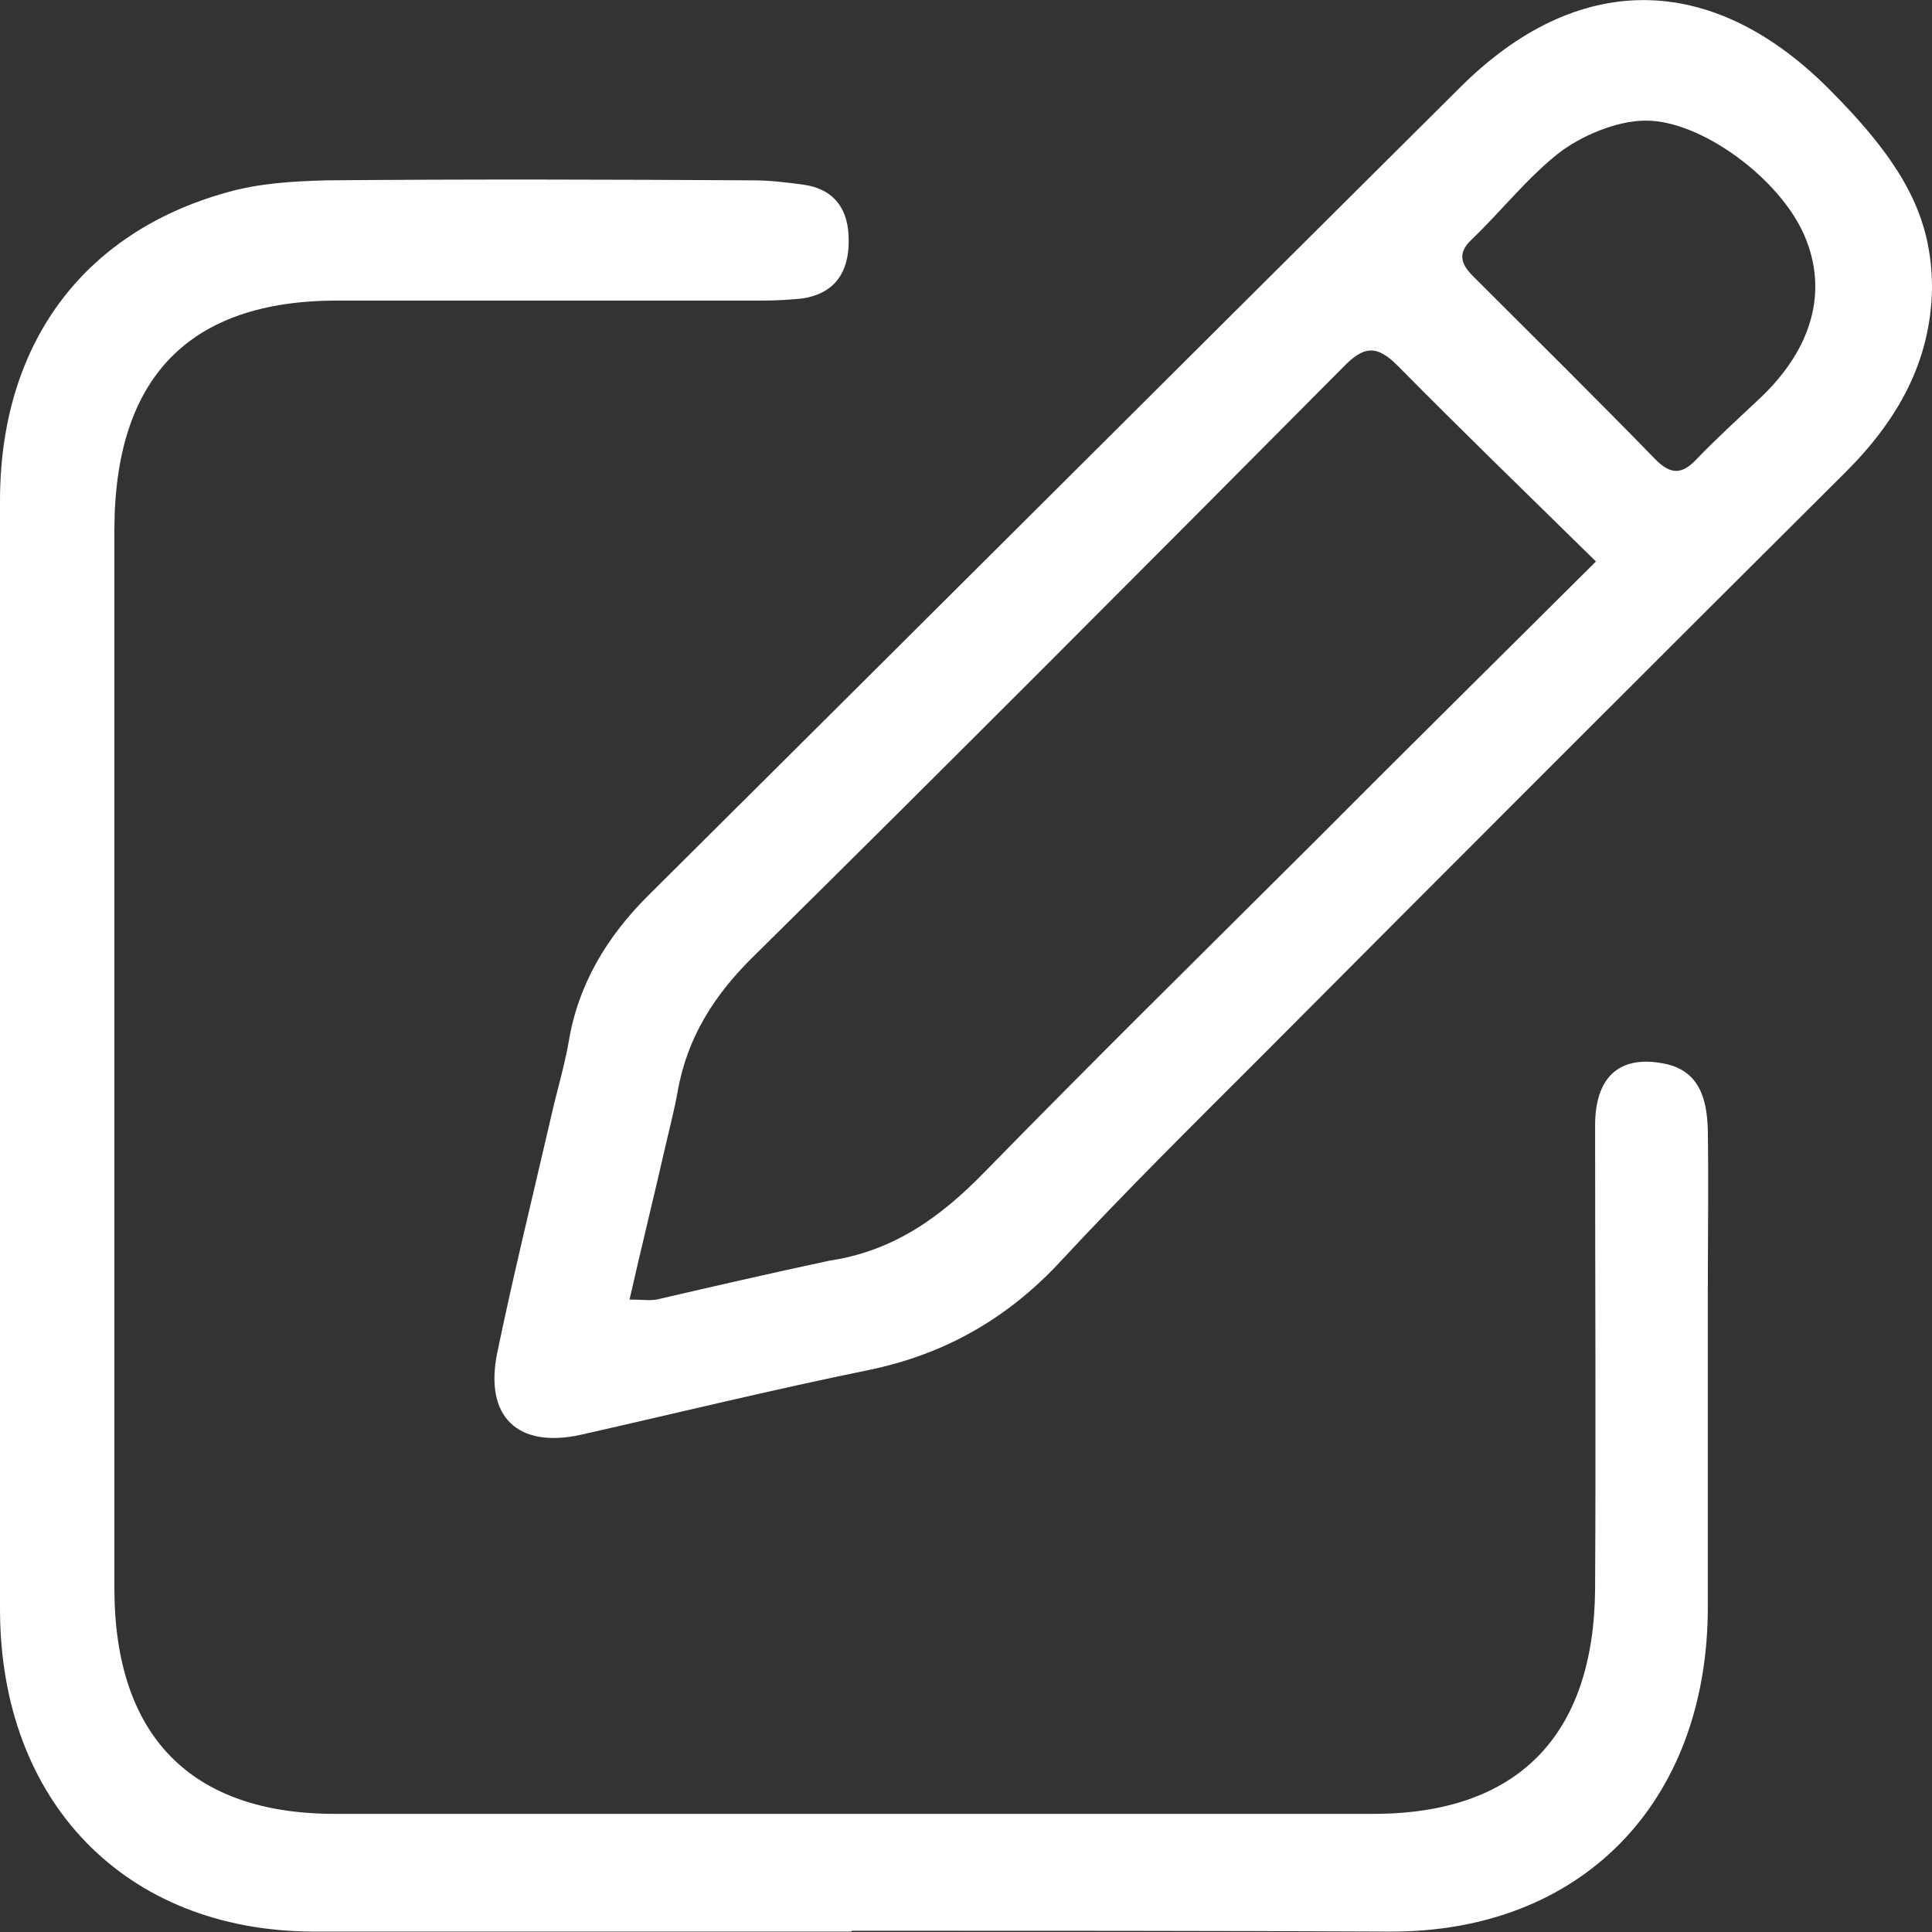
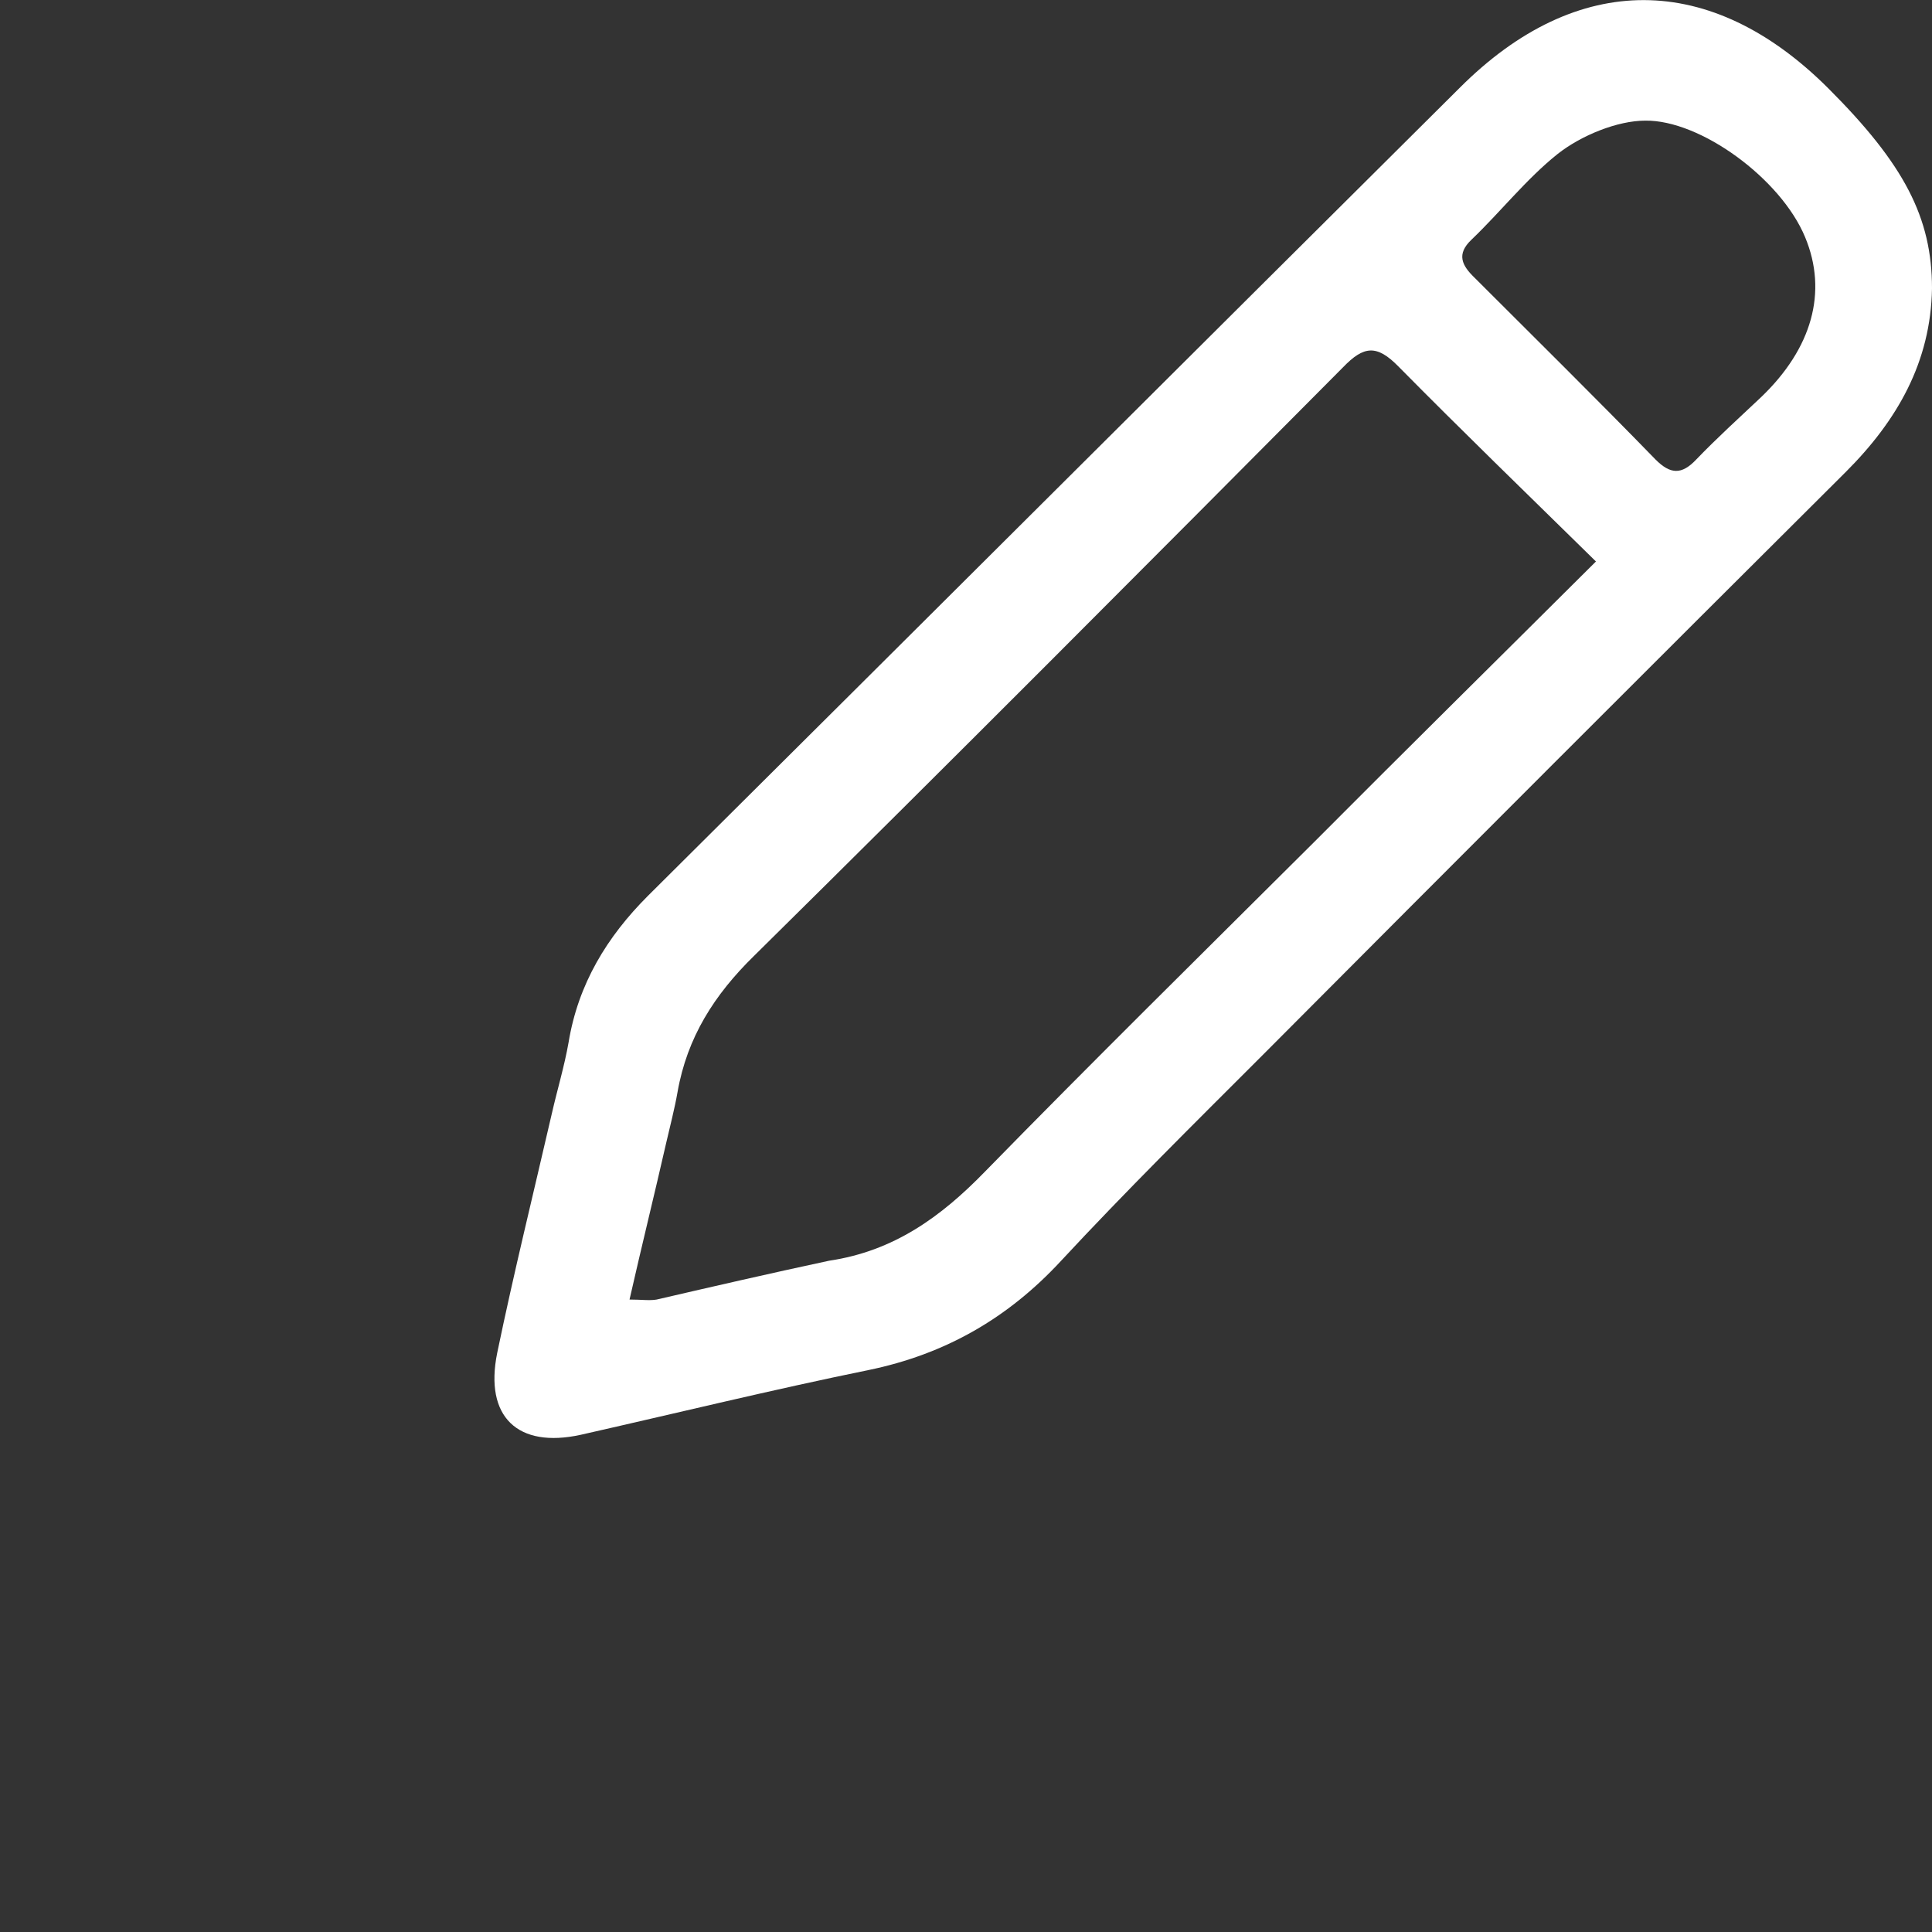
<svg xmlns="http://www.w3.org/2000/svg" id="Layer_2" data-name="Layer 2" viewBox="0 0 46.28 46.28">
  <rect x="0" y="0" width="46.28" height="46.28" fill="#333333" stroke="none" />
  <defs>
    <style>      .cls-1 {        fill: #fff;        stroke-width: 0px;      }    </style>
  </defs>
  <g id="Layer_1-2" data-name="Layer 1">
    <g>
-       <path class="cls-1" d="m20.39,46.27H7.49c-4.49-.02-7.49-3.11-7.49-7.73V12c0-3.73,1.96-6.42,5.43-7.39.77-.22,1.59-.27,2.4-.29,3.4-.03,6.82-.02,10.22,0,.39,0,.79.05,1.17.1.77.1,1.12.6,1.11,1.36,0,.74-.33,1.25-1.11,1.37-.3.03-.62.05-.92.05h-10.22c-3.55,0-5.34,1.84-5.34,5.51v25.33c0,3.54,1.83,5.41,5.28,5.41h24.88c3.45,0,5.29-1.87,5.31-5.41.02-3.69,0-7.38,0-11.08,0-1.15.57-1.68,1.61-1.49.87.15,1.07.82,1.09,1.6.02,1.32,0,2.63,0,3.95v7.47c0,4.69-3.03,7.8-7.62,7.78-4.29-.02-8.59-.02-12.88-.02Z" />
-       <path class="cls-1" d="m46.28,6.91c-.03,1.76-.83,3.16-2.06,4.39-4.68,4.66-9.33,9.31-13.99,13.99-1.63,1.63-3.26,3.24-4.82,4.92-1.26,1.36-2.76,2.23-4.61,2.61-2.3.47-4.59,1.03-6.89,1.55-1.51.33-2.31-.43-2-1.96.4-1.93.87-3.83,1.31-5.74.13-.57.3-1.13.4-1.7.23-1.4.92-2.53,1.9-3.51,6.49-6.45,12.96-12.91,19.45-19.36,2.81-2.81,6.02-2.79,8.83.02,1.81,1.81,2.48,3.09,2.48,4.79Zm-8.05,6.54c-1.66-1.63-3.21-3.13-4.73-4.67-.52-.53-.83-.5-1.33.02-4.69,4.72-9.38,9.43-14.11,14.1-.95.93-1.6,1.95-1.83,3.26-.07.4-.18.82-.27,1.21-.28,1.23-.58,2.44-.88,3.76.28,0,.48.03.65,0,1.38-.32,2.73-.63,4.13-.93,1.55-.23,2.68-1.05,3.73-2.13,2.6-2.66,5.24-5.26,7.87-7.88,2.2-2.21,4.43-4.41,6.77-6.74Zm1.18-10.56c-.66,0-1.53.35-2.1.8-.75.6-1.36,1.38-2.06,2.05-.37.35-.23.62.07.91,1.45,1.45,2.91,2.89,4.34,4.36.35.35.62.37.97,0,.5-.52,1.03-1,1.56-1.5,1.21-1.16,1.6-2.51,1.05-3.83-.58-1.4-2.51-2.81-3.83-2.79Z" />
+       <path class="cls-1" d="m46.28,6.91c-.03,1.76-.83,3.16-2.06,4.39-4.68,4.66-9.33,9.31-13.99,13.99-1.63,1.63-3.26,3.24-4.82,4.92-1.26,1.36-2.76,2.23-4.61,2.61-2.3.47-4.59,1.03-6.89,1.55-1.51.33-2.31-.43-2-1.96.4-1.93.87-3.83,1.31-5.74.13-.57.3-1.13.4-1.7.23-1.4.92-2.53,1.9-3.51,6.49-6.45,12.96-12.91,19.45-19.36,2.81-2.81,6.02-2.79,8.83.02,1.81,1.81,2.48,3.09,2.48,4.79Zm-8.05,6.54c-1.66-1.63-3.21-3.13-4.73-4.67-.52-.53-.83-.5-1.33.02-4.69,4.72-9.38,9.43-14.11,14.1-.95.93-1.6,1.95-1.83,3.26-.07.4-.18.82-.27,1.21-.28,1.23-.58,2.44-.88,3.76.28,0,.48.03.65,0,1.38-.32,2.73-.63,4.13-.93,1.55-.23,2.68-1.05,3.73-2.13,2.6-2.66,5.24-5.26,7.87-7.88,2.2-2.21,4.43-4.41,6.77-6.74Zm1.18-10.56c-.66,0-1.53.35-2.1.8-.75.6-1.36,1.38-2.06,2.05-.37.35-.23.62.07.91,1.45,1.45,2.91,2.89,4.34,4.36.35.35.62.37.97,0,.5-.52,1.03-1,1.56-1.5,1.21-1.16,1.6-2.51,1.05-3.83-.58-1.4-2.51-2.81-3.83-2.79" />
    </g>
  </g>
</svg>